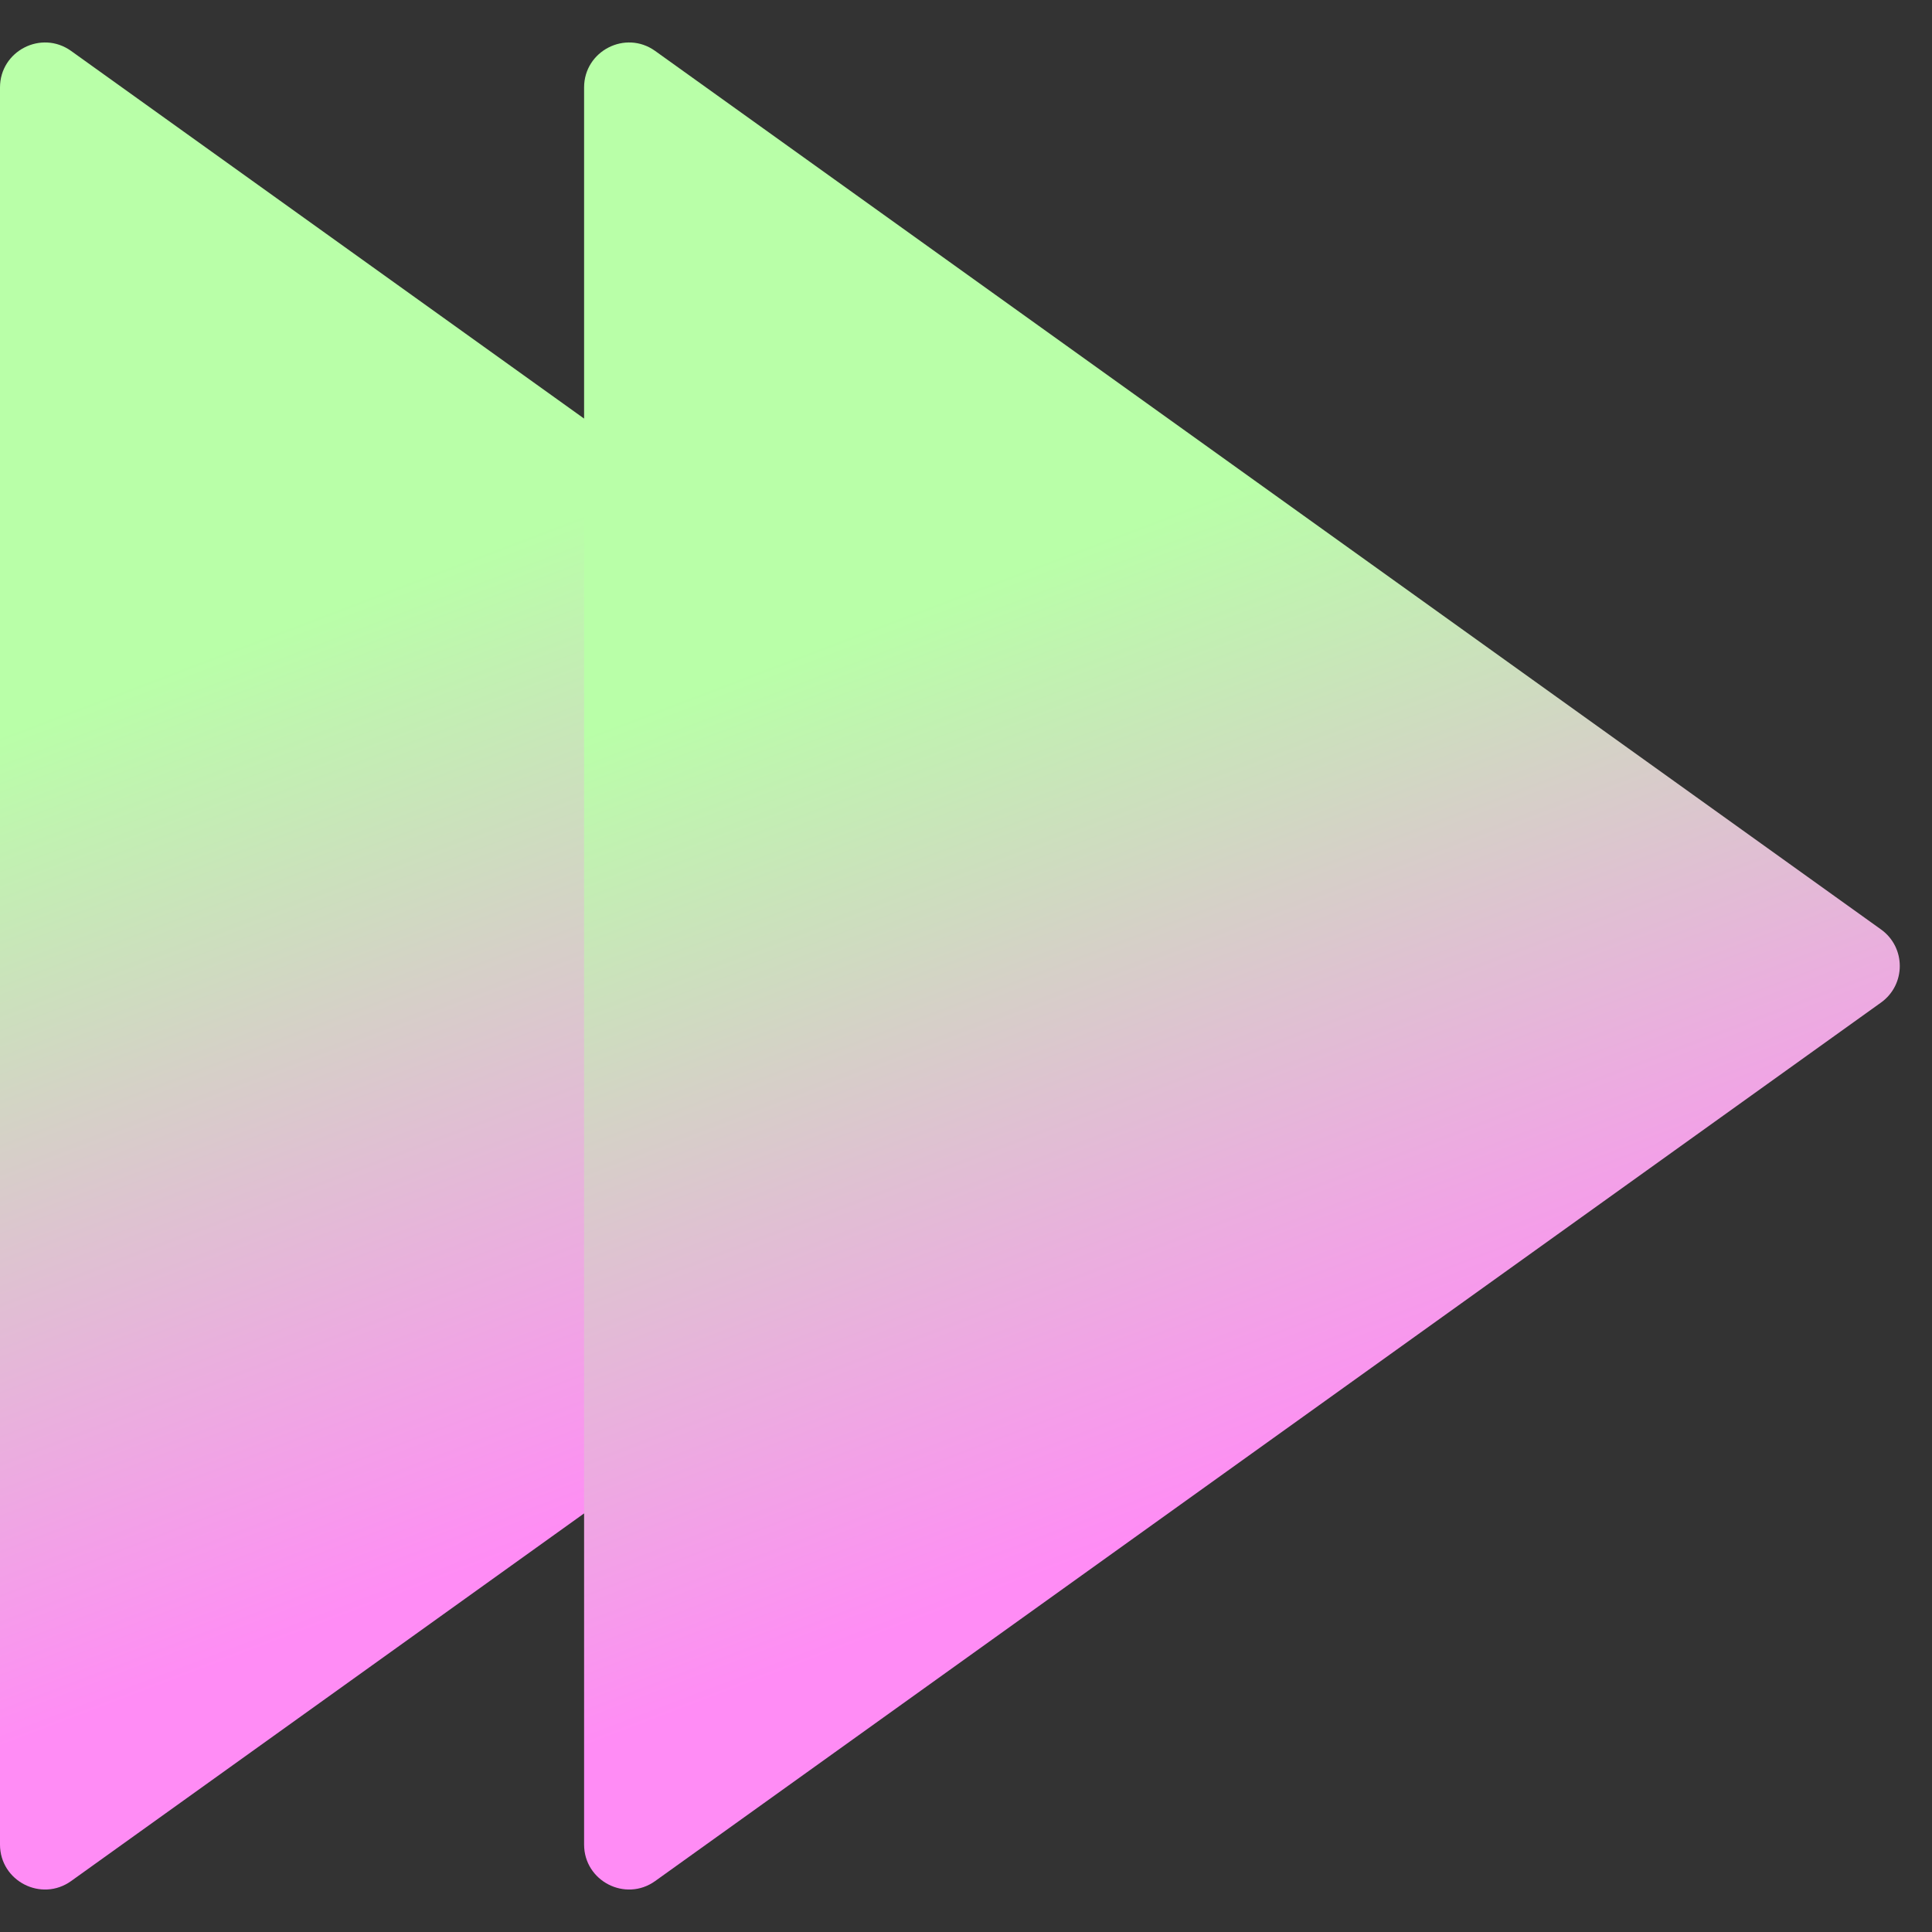
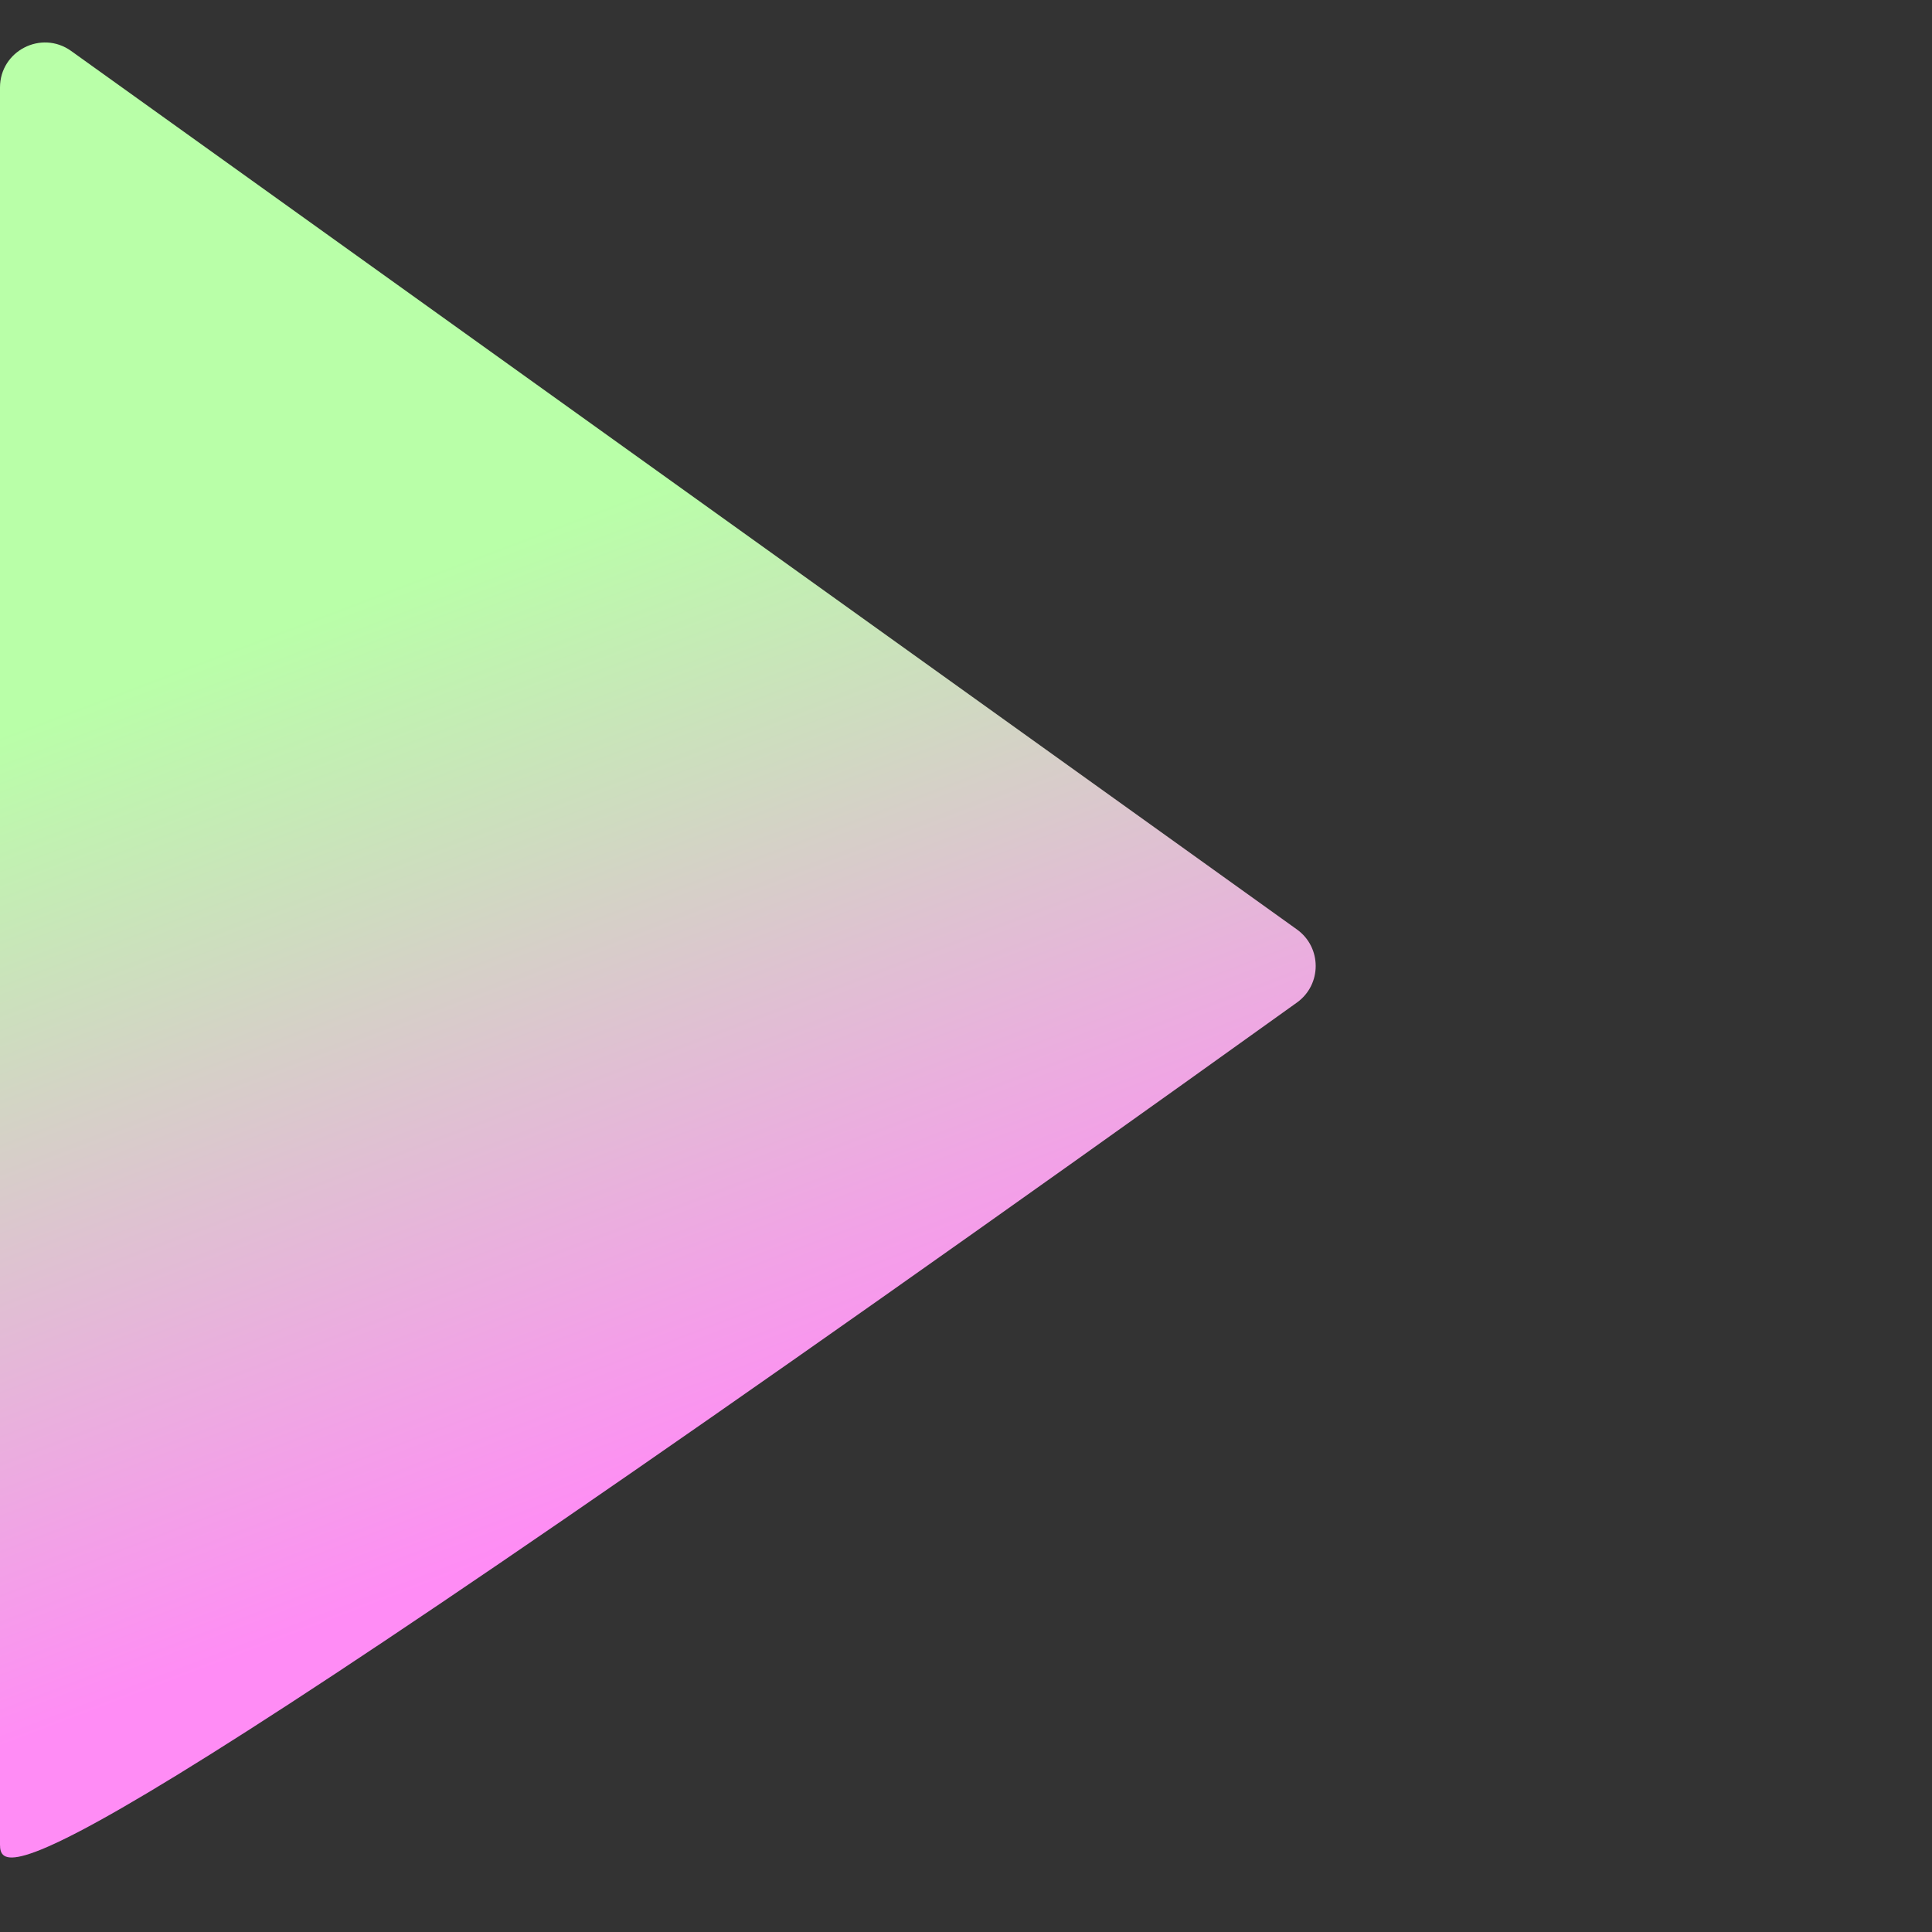
<svg xmlns="http://www.w3.org/2000/svg" width="43" height="43" viewBox="0 0 43 43" fill="none">
  <rect x="0" y="0" width="43" height="43" fill="#333333" stroke="none" />
-   <path d="M0 1.947C0 1.133 0.921 0.66 1.583 1.134L28.866 20.687C29.422 21.086 29.422 21.914 28.866 22.313L1.583 41.866C0.921 42.34 0 41.867 0 41.053V1.947Z" fill="url(#paint0_linear_5111_9057)" />
-   <path d="M13 1.947C13 1.133 13.921 0.66 14.582 1.134L41.866 20.687C42.422 21.086 42.422 21.914 41.866 22.313L14.582 41.866C13.921 42.34 13 41.867 13 41.053V1.947Z" fill="url(#paint1_linear_5111_9057)" />
+   <path d="M0 1.947C0 1.133 0.921 0.66 1.583 1.134L28.866 20.687C29.422 21.086 29.422 21.914 28.866 22.313C0.921 42.34 0 41.867 0 41.053V1.947Z" fill="url(#paint0_linear_5111_9057)" />
  <defs>
    <linearGradient id="paint0_linear_5111_9057" x1="1.08241e-07" y1="4.105" x2="15.339" y2="44.467" gradientUnits="userSpaceOnUse">
      <stop offset="0.265" stop-color="#B9FFA8" />
      <stop offset="0.754" stop-color="#FF8CF5" />
    </linearGradient>
    <linearGradient id="paint1_linear_5111_9057" x1="13" y1="4.105" x2="28.339" y2="44.467" gradientUnits="userSpaceOnUse">
      <stop offset="0.265" stop-color="#B9FFA8" />
      <stop offset="0.754" stop-color="#FF8CF5" />
    </linearGradient>
  </defs>
</svg>